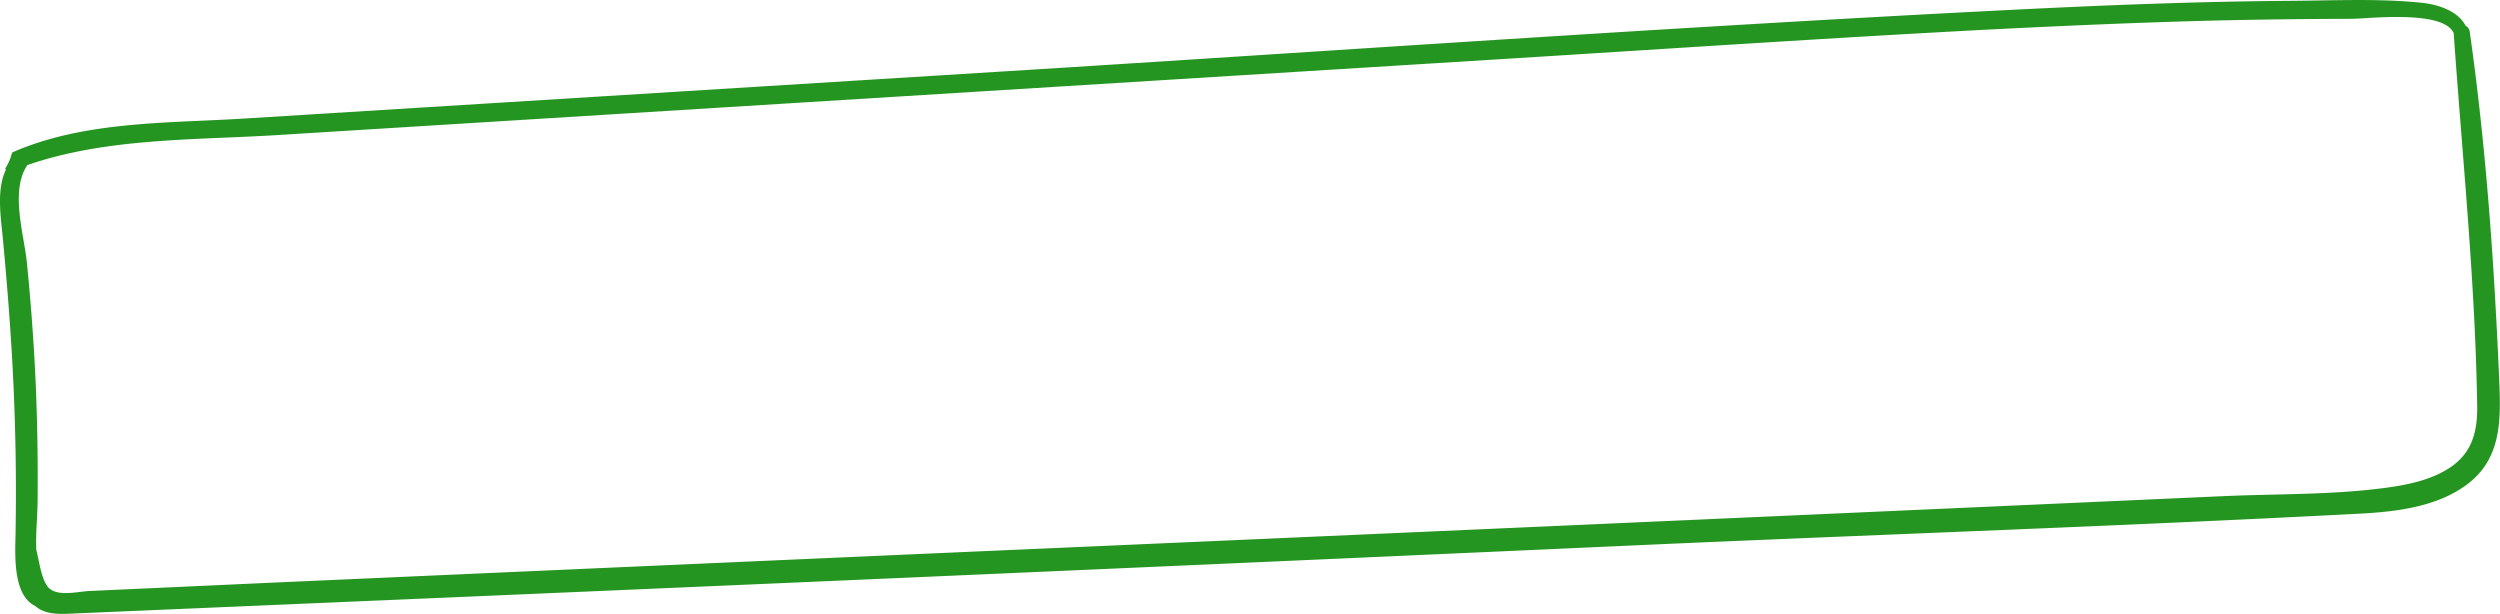
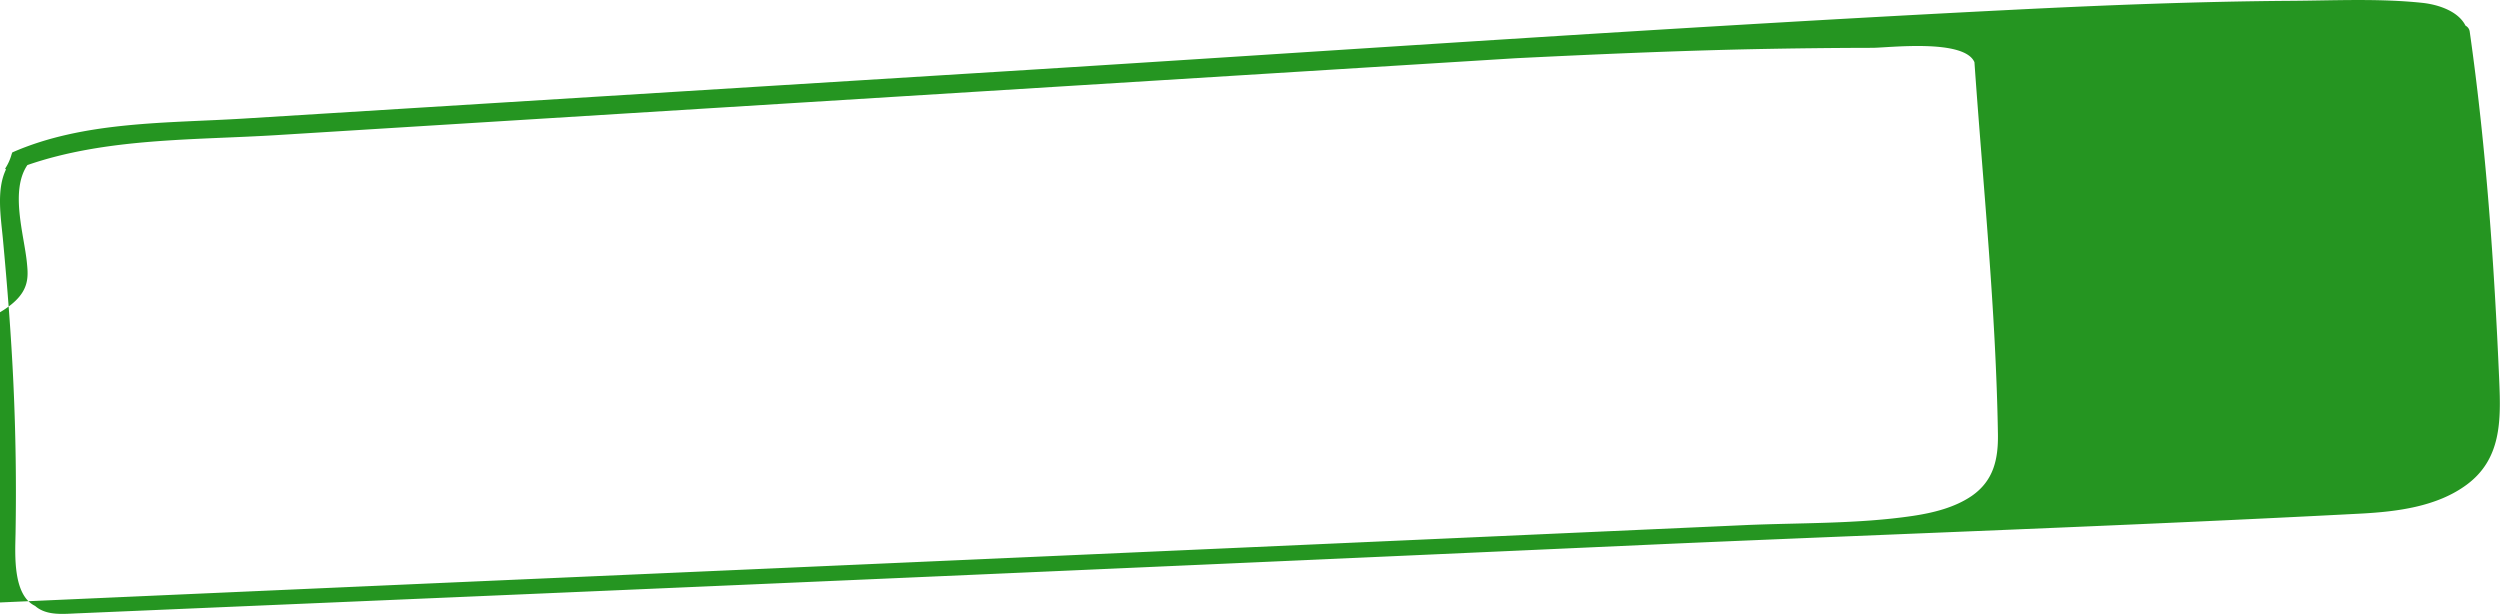
<svg xmlns="http://www.w3.org/2000/svg" viewBox="0 0 638.7 156.86">
  <defs>
    <style>.cls-1{fill:#259521;}</style>
  </defs>
  <title>frame3</title>
  <g id="Слой_2" data-name="Слой 2">
    <g id="Слой_12" data-name="Слой 12">
-       <path class="cls-1" d="M.72,60.83C1.88,73.24,2.86,85.65,3.43,98.11q.88,19.15.54,38.34c-.1,5.15-.74,15.58,5,18.35,3,2.66,7.49,2,11.46,1.87l49.84-2.13Q247.66,147,425,139c59.34-2.6,118.73-4.67,178.05-7.78,9.2-.49,19.5-1.73,27.13-7.38,8.88-6.56,8.76-16.41,8.33-26.47-1.27-29.81-3.34-59.71-7.54-89.25a2,2,0,0,0-1.08-1.56c-1.85-3.72-7-5.43-11.21-5.85C607.81-.42,596.52.13,585.57.21c-23.86.16-47.73,1.1-71.56,2.3-85.93,4.32-171.8,10.41-257.68,15.74L126,26.34,62.32,30.29c-19.58,1.21-40.9.61-59.18,8.65-.05.15-.11.28-.16.42a12.86,12.86,0,0,1-1.67,3.72,2.18,2.18,0,0,0,.22.21C-.94,48.39.2,55.38.72,60.83ZM7,42.17c20.21-7,42.76-6.35,63.83-7.66l69.65-4.32L387.18,14.88C428,12.34,468.79,9.6,509.62,7.47c20.24-1,40.5-1.89,60.77-2.32q15.2-.31,30.39-.34c4,0,23.47-2.4,26.09,3.67v0c2.21,31.61,5.49,63.33,6,95,.1,6.48-1.12,11.92-6.66,15.79-4.38,3-9.86,4.34-15.06,5.12-14.15,2.1-28.91,1.73-43.19,2.37q-167.41,7.53-334.84,14.85c-34.3,1.52-148.37,6.56-168.42,7.47l-41.85,1.91c-3.08.14-8.71,1.68-10.78-1.26-1.59-2.25-2.07-6.45-2.79-9.24-.2-4.11.3-8.42.33-12.57q.15-15.24-.51-30.49C8.63,87.35,7.88,77.2,6.87,67.09,6.17,60,2.52,48.73,7,42.17Z" />
+       <path class="cls-1" d="M.72,60.83C1.88,73.24,2.86,85.65,3.43,98.11q.88,19.15.54,38.34c-.1,5.15-.74,15.58,5,18.35,3,2.66,7.49,2,11.46,1.87l49.84-2.13Q247.66,147,425,139c59.34-2.6,118.73-4.67,178.05-7.78,9.2-.49,19.5-1.73,27.13-7.38,8.88-6.56,8.76-16.41,8.33-26.47-1.27-29.81-3.34-59.71-7.54-89.25a2,2,0,0,0-1.08-1.56c-1.85-3.72-7-5.43-11.21-5.85C607.81-.42,596.52.13,585.57.21c-23.86.16-47.73,1.1-71.56,2.3-85.93,4.32-171.8,10.41-257.68,15.74L126,26.34,62.32,30.29c-19.58,1.21-40.9.61-59.18,8.65-.05.15-.11.28-.16.42a12.86,12.86,0,0,1-1.67,3.72,2.18,2.18,0,0,0,.22.21C-.94,48.39.2,55.38.72,60.83ZM7,42.17c20.21-7,42.76-6.35,63.83-7.66l69.65-4.32L387.18,14.88c20.24-1,40.5-1.89,60.77-2.32q15.2-.31,30.39-.34c4,0,23.47-2.4,26.09,3.67v0c2.21,31.61,5.49,63.33,6,95,.1,6.48-1.12,11.92-6.66,15.79-4.38,3-9.86,4.34-15.06,5.12-14.15,2.1-28.91,1.73-43.19,2.37q-167.41,7.53-334.84,14.85c-34.3,1.52-148.37,6.56-168.42,7.47l-41.85,1.91c-3.08.14-8.71,1.68-10.78-1.26-1.59-2.25-2.07-6.45-2.79-9.24-.2-4.11.3-8.42.33-12.57q.15-15.24-.51-30.49C8.63,87.35,7.88,77.2,6.87,67.09,6.17,60,2.52,48.73,7,42.17Z" />
    </g>
  </g>
</svg>